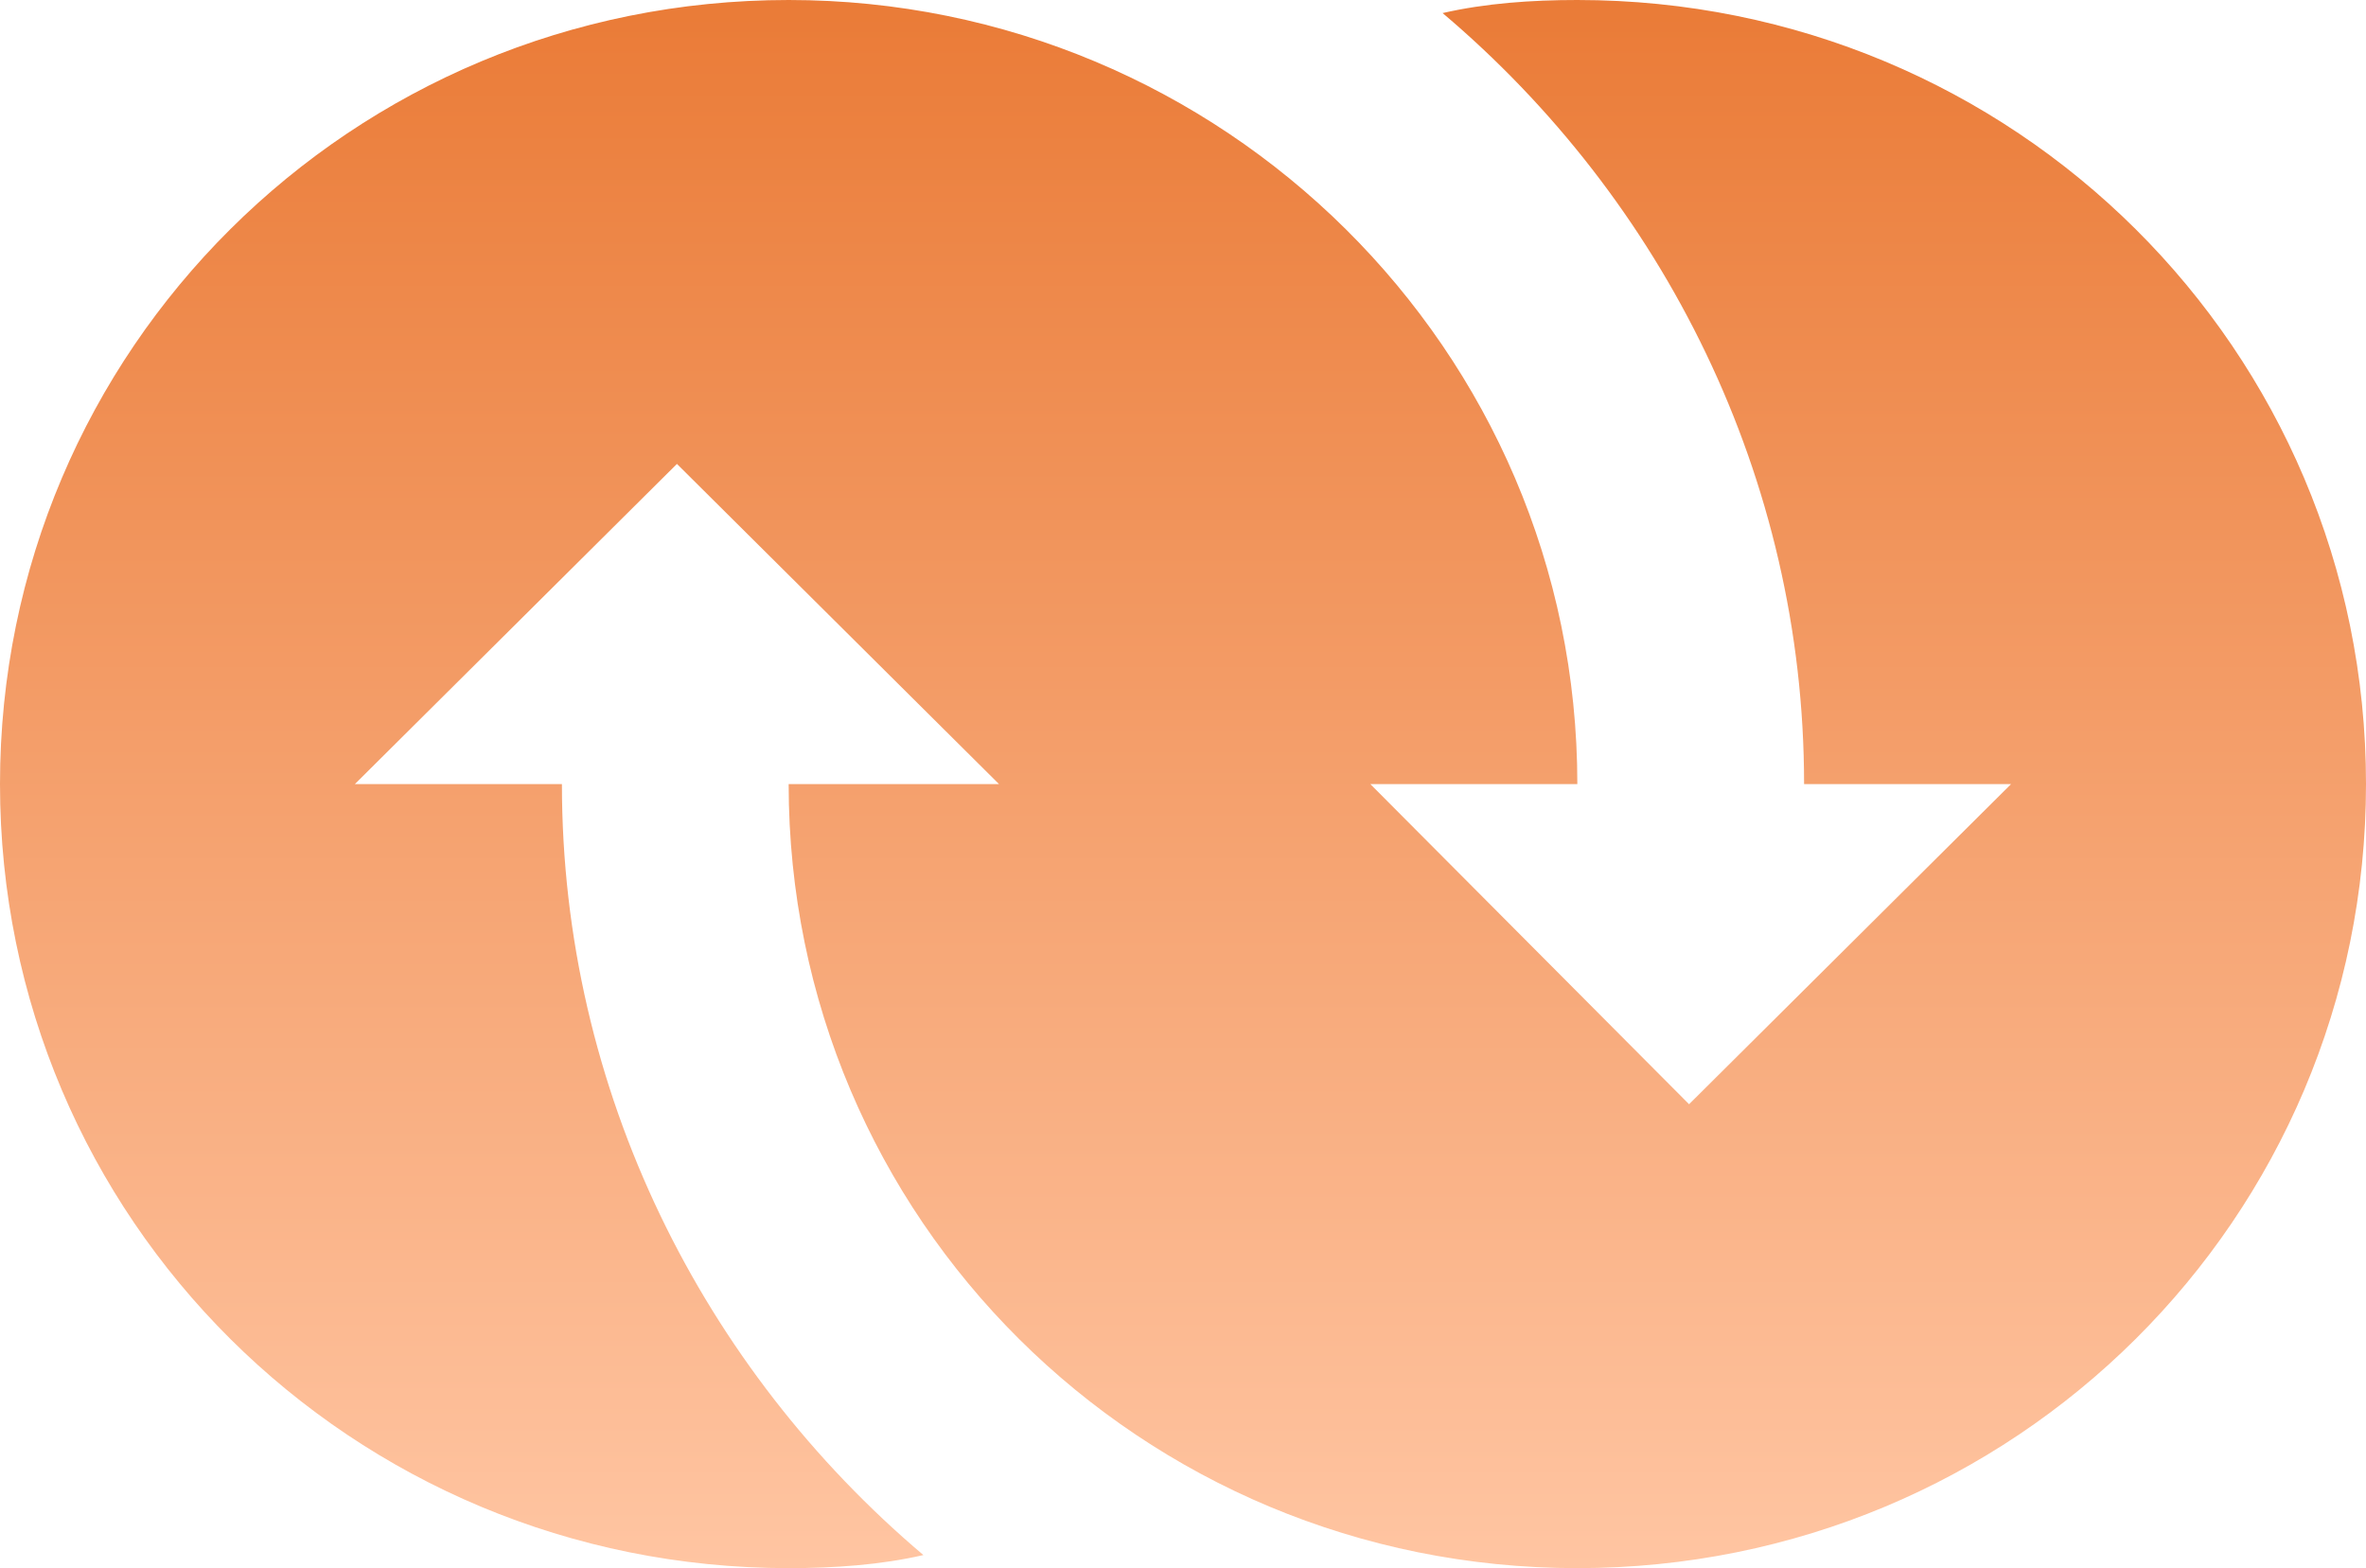
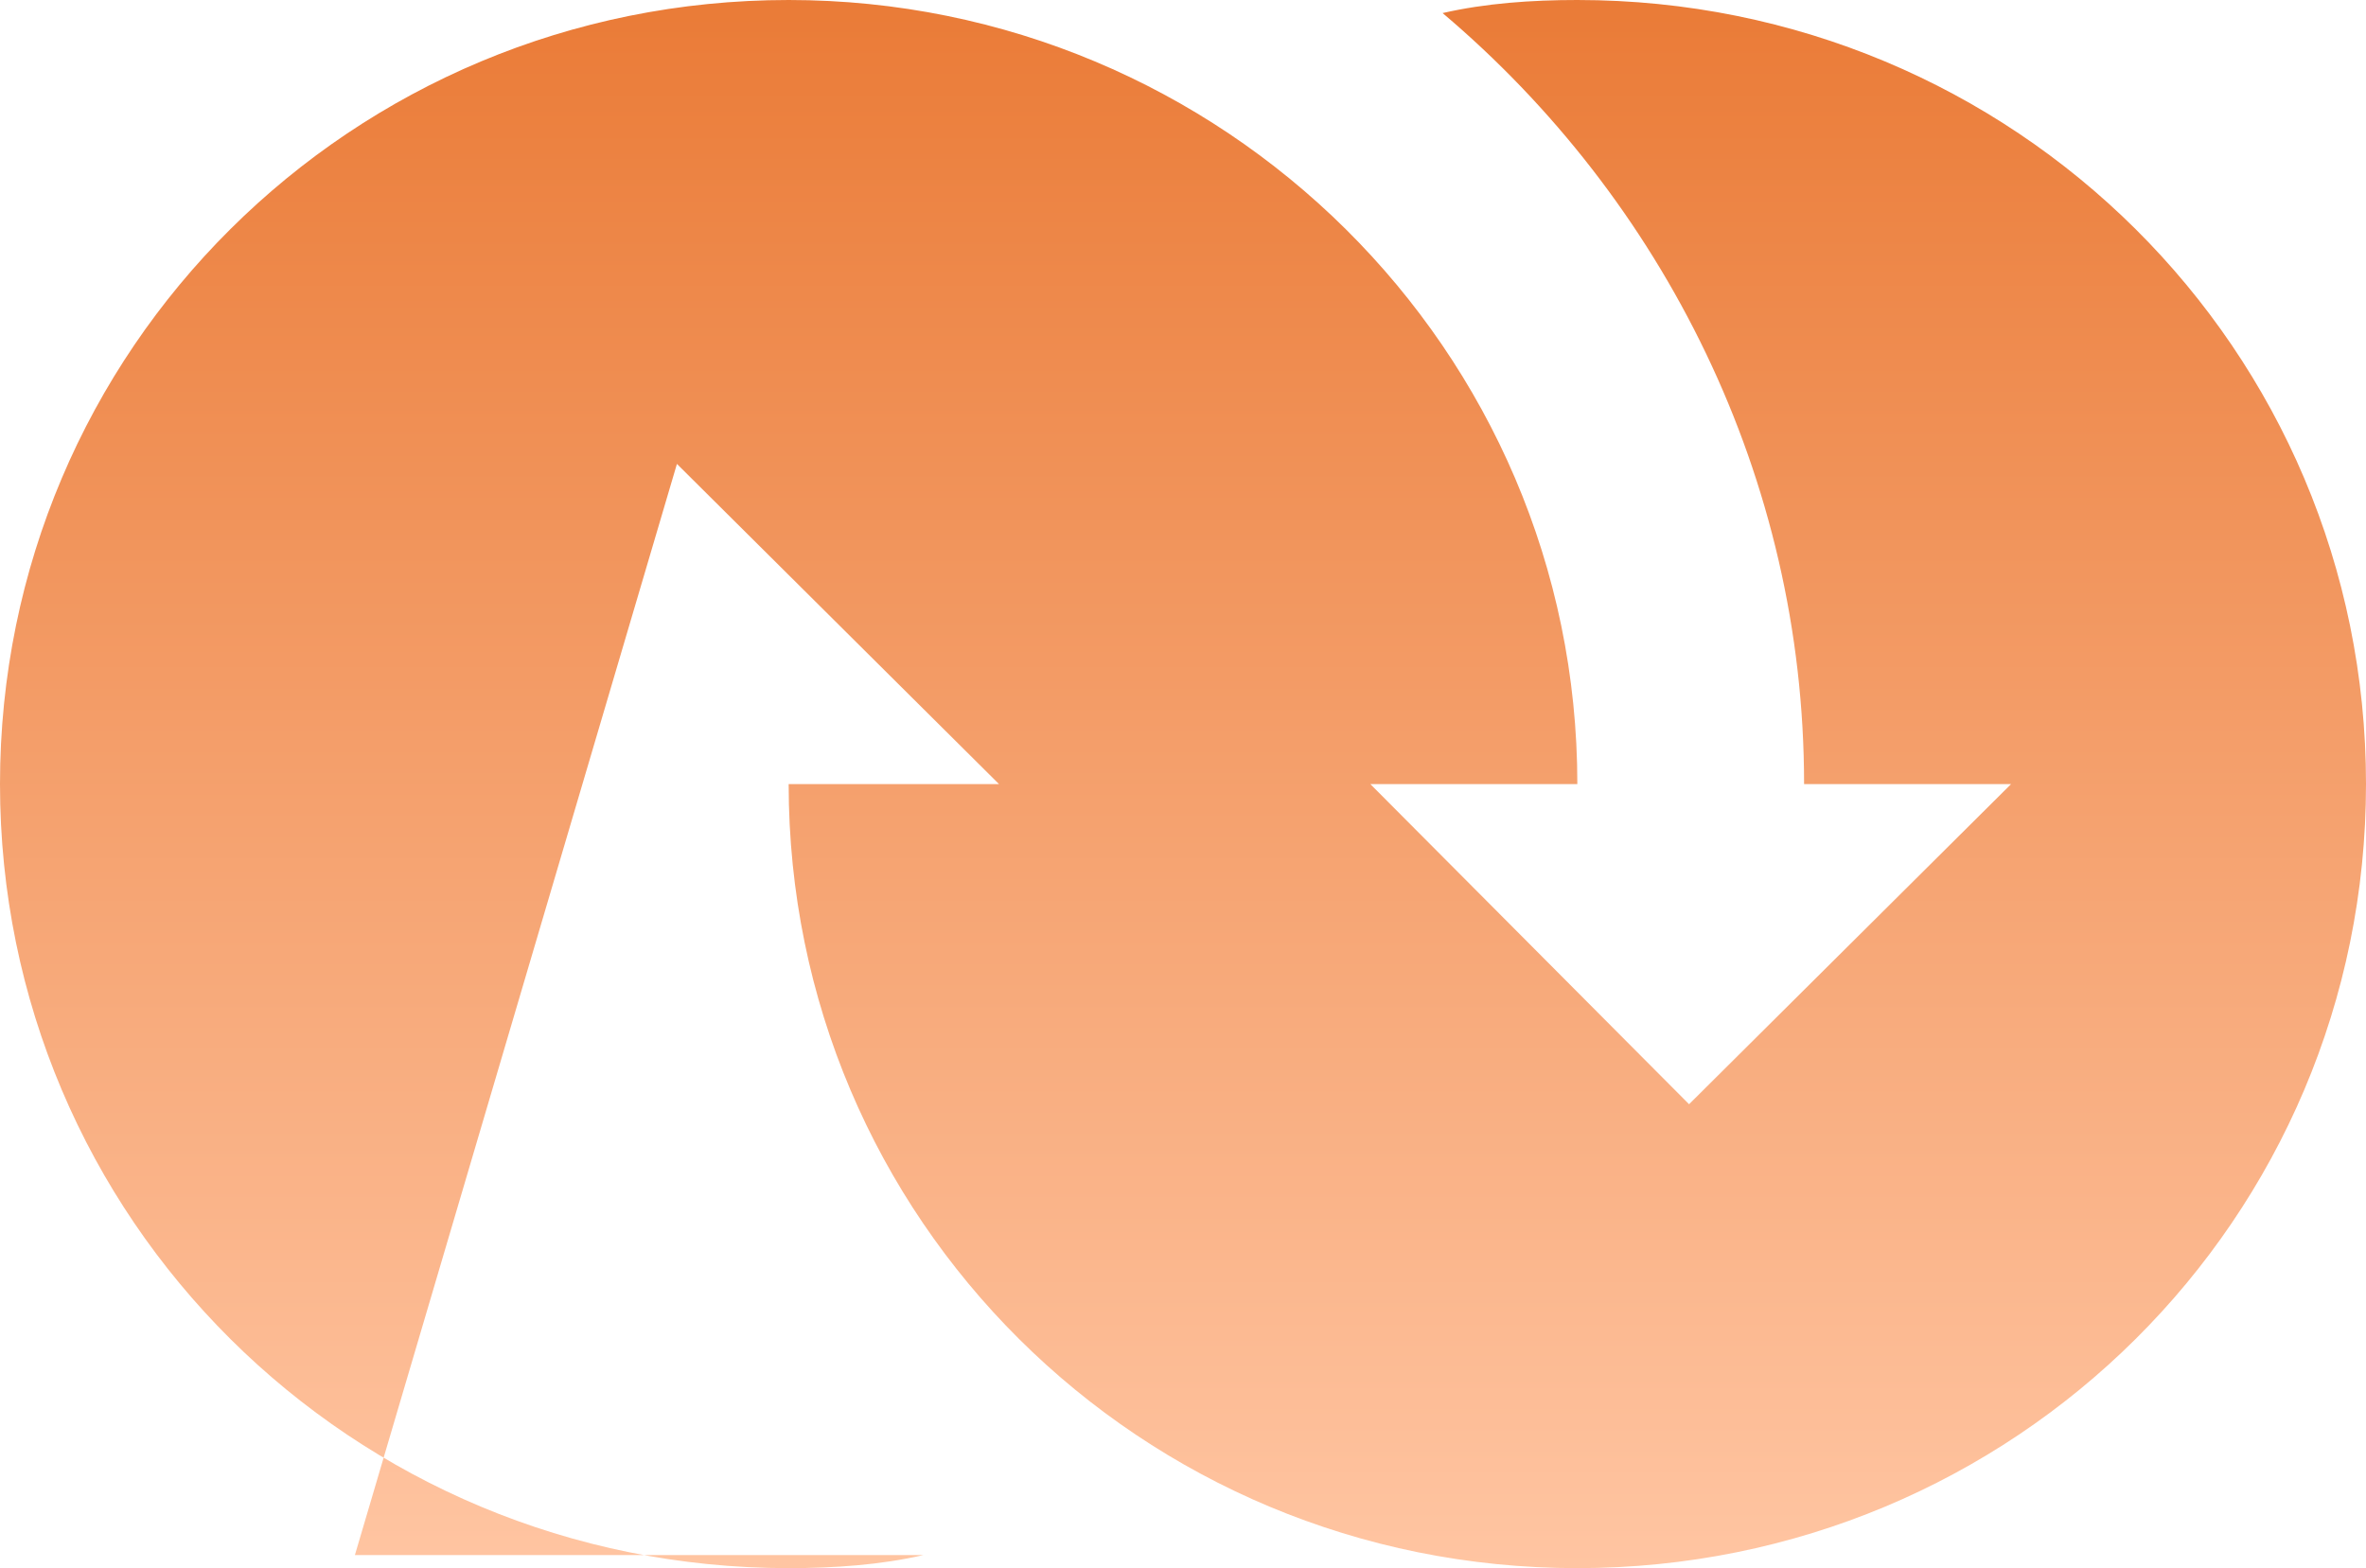
<svg xmlns="http://www.w3.org/2000/svg" width="175" height="116" viewBox="0 0 175 116" fill="none">
-   <path d="M116.667 0C113.264 0 109.861 0.242 106.701 0.967C122.986 14.742 133.438 35.283 133.438 58H148.75L124.931 81.683L101.354 58H116.667C116.667 25.858 90.417 0 58.333 0C26.007 0 0 25.858 0 58C0 90.142 26.007 116 58.333 116C61.736 116 65.139 115.758 68.299 115.033C52.014 101.258 41.562 80.717 41.562 58H26.25L50.069 34.317L73.889 58H58.333C58.333 90.142 84.34 116 116.667 116C148.993 116 175 90.142 175 58C175 25.858 148.993 0 116.667 0Z" fill="url(#paint0_linear_309_331)" />
+   <path d="M116.667 0C113.264 0 109.861 0.242 106.701 0.967C122.986 14.742 133.438 35.283 133.438 58H148.75L124.931 81.683L101.354 58H116.667C116.667 25.858 90.417 0 58.333 0C26.007 0 0 25.858 0 58C0 90.142 26.007 116 58.333 116C61.736 116 65.139 115.758 68.299 115.033H26.25L50.069 34.317L73.889 58H58.333C58.333 90.142 84.34 116 116.667 116C148.993 116 175 90.142 175 58C175 25.858 148.993 0 116.667 0Z" fill="url(#paint0_linear_309_331)" />
  <defs>
    <linearGradient id="paint0_linear_309_331" x1="87.5" y1="0" x2="87.5" y2="116" gradientUnits="userSpaceOnUse">
      <stop stop-color="#EA7B37" />
      <stop offset="1" stop-color="#FFC5A2" />
    </linearGradient>
  </defs>
</svg>